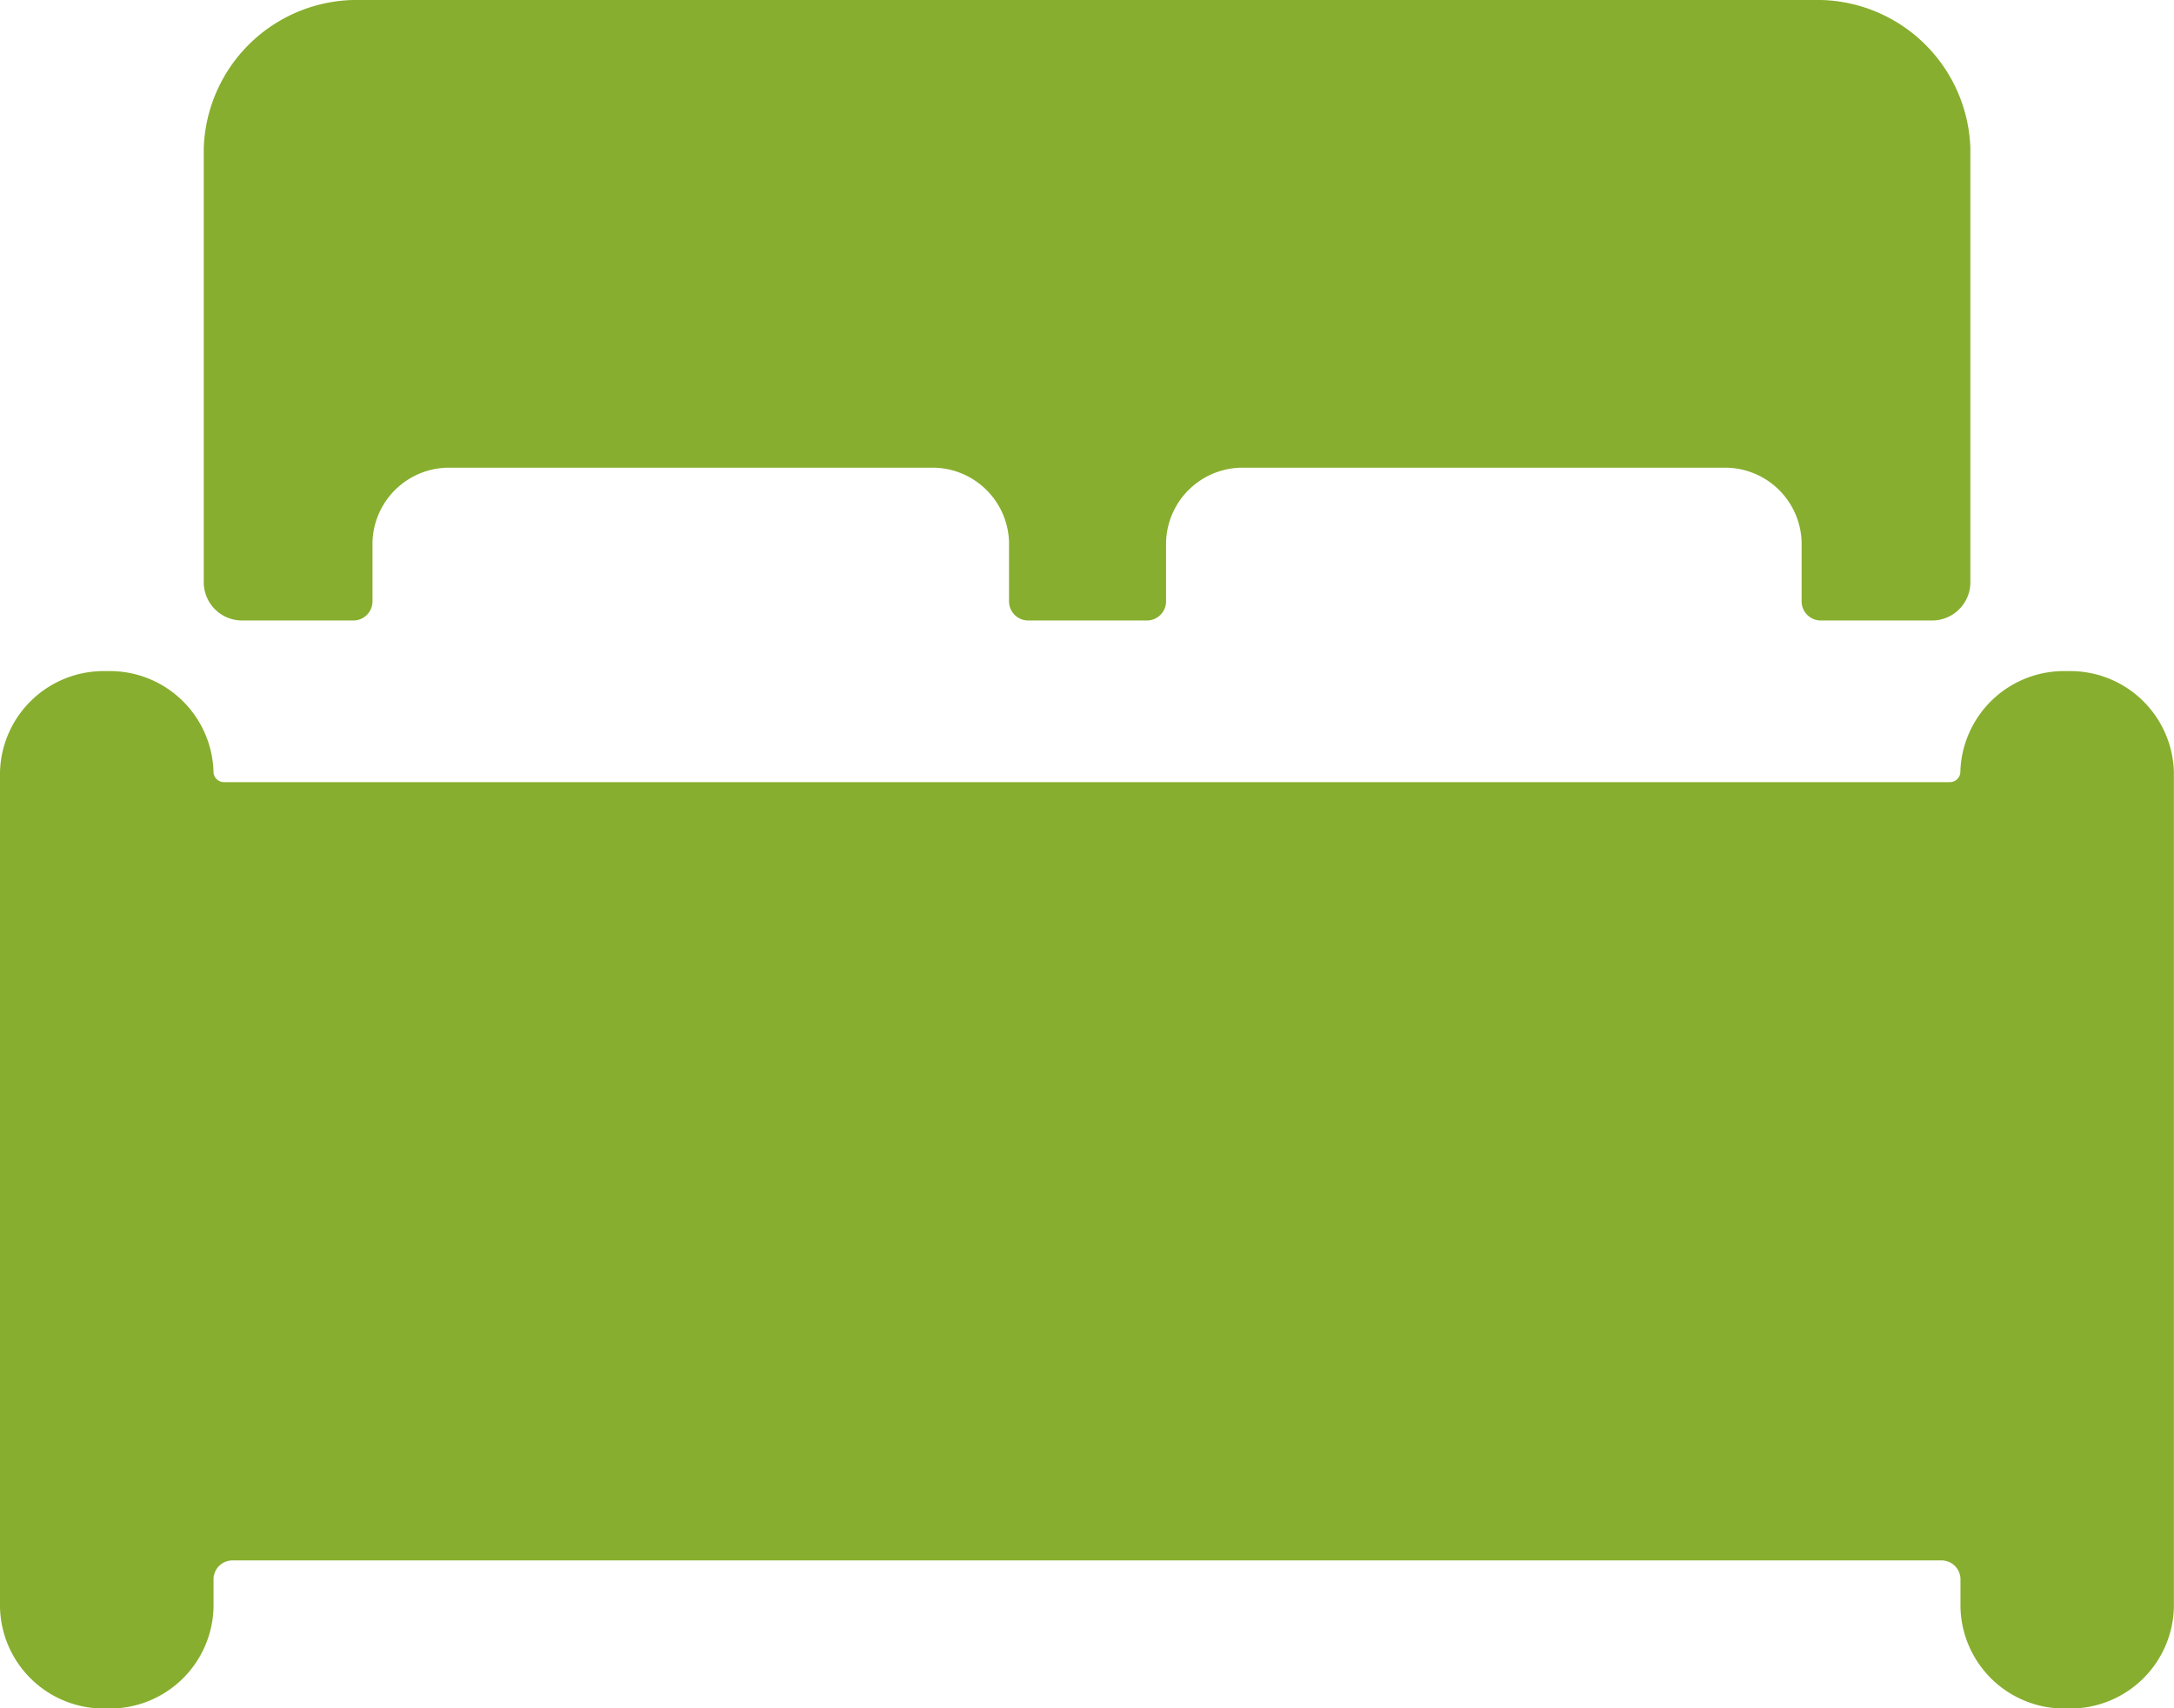
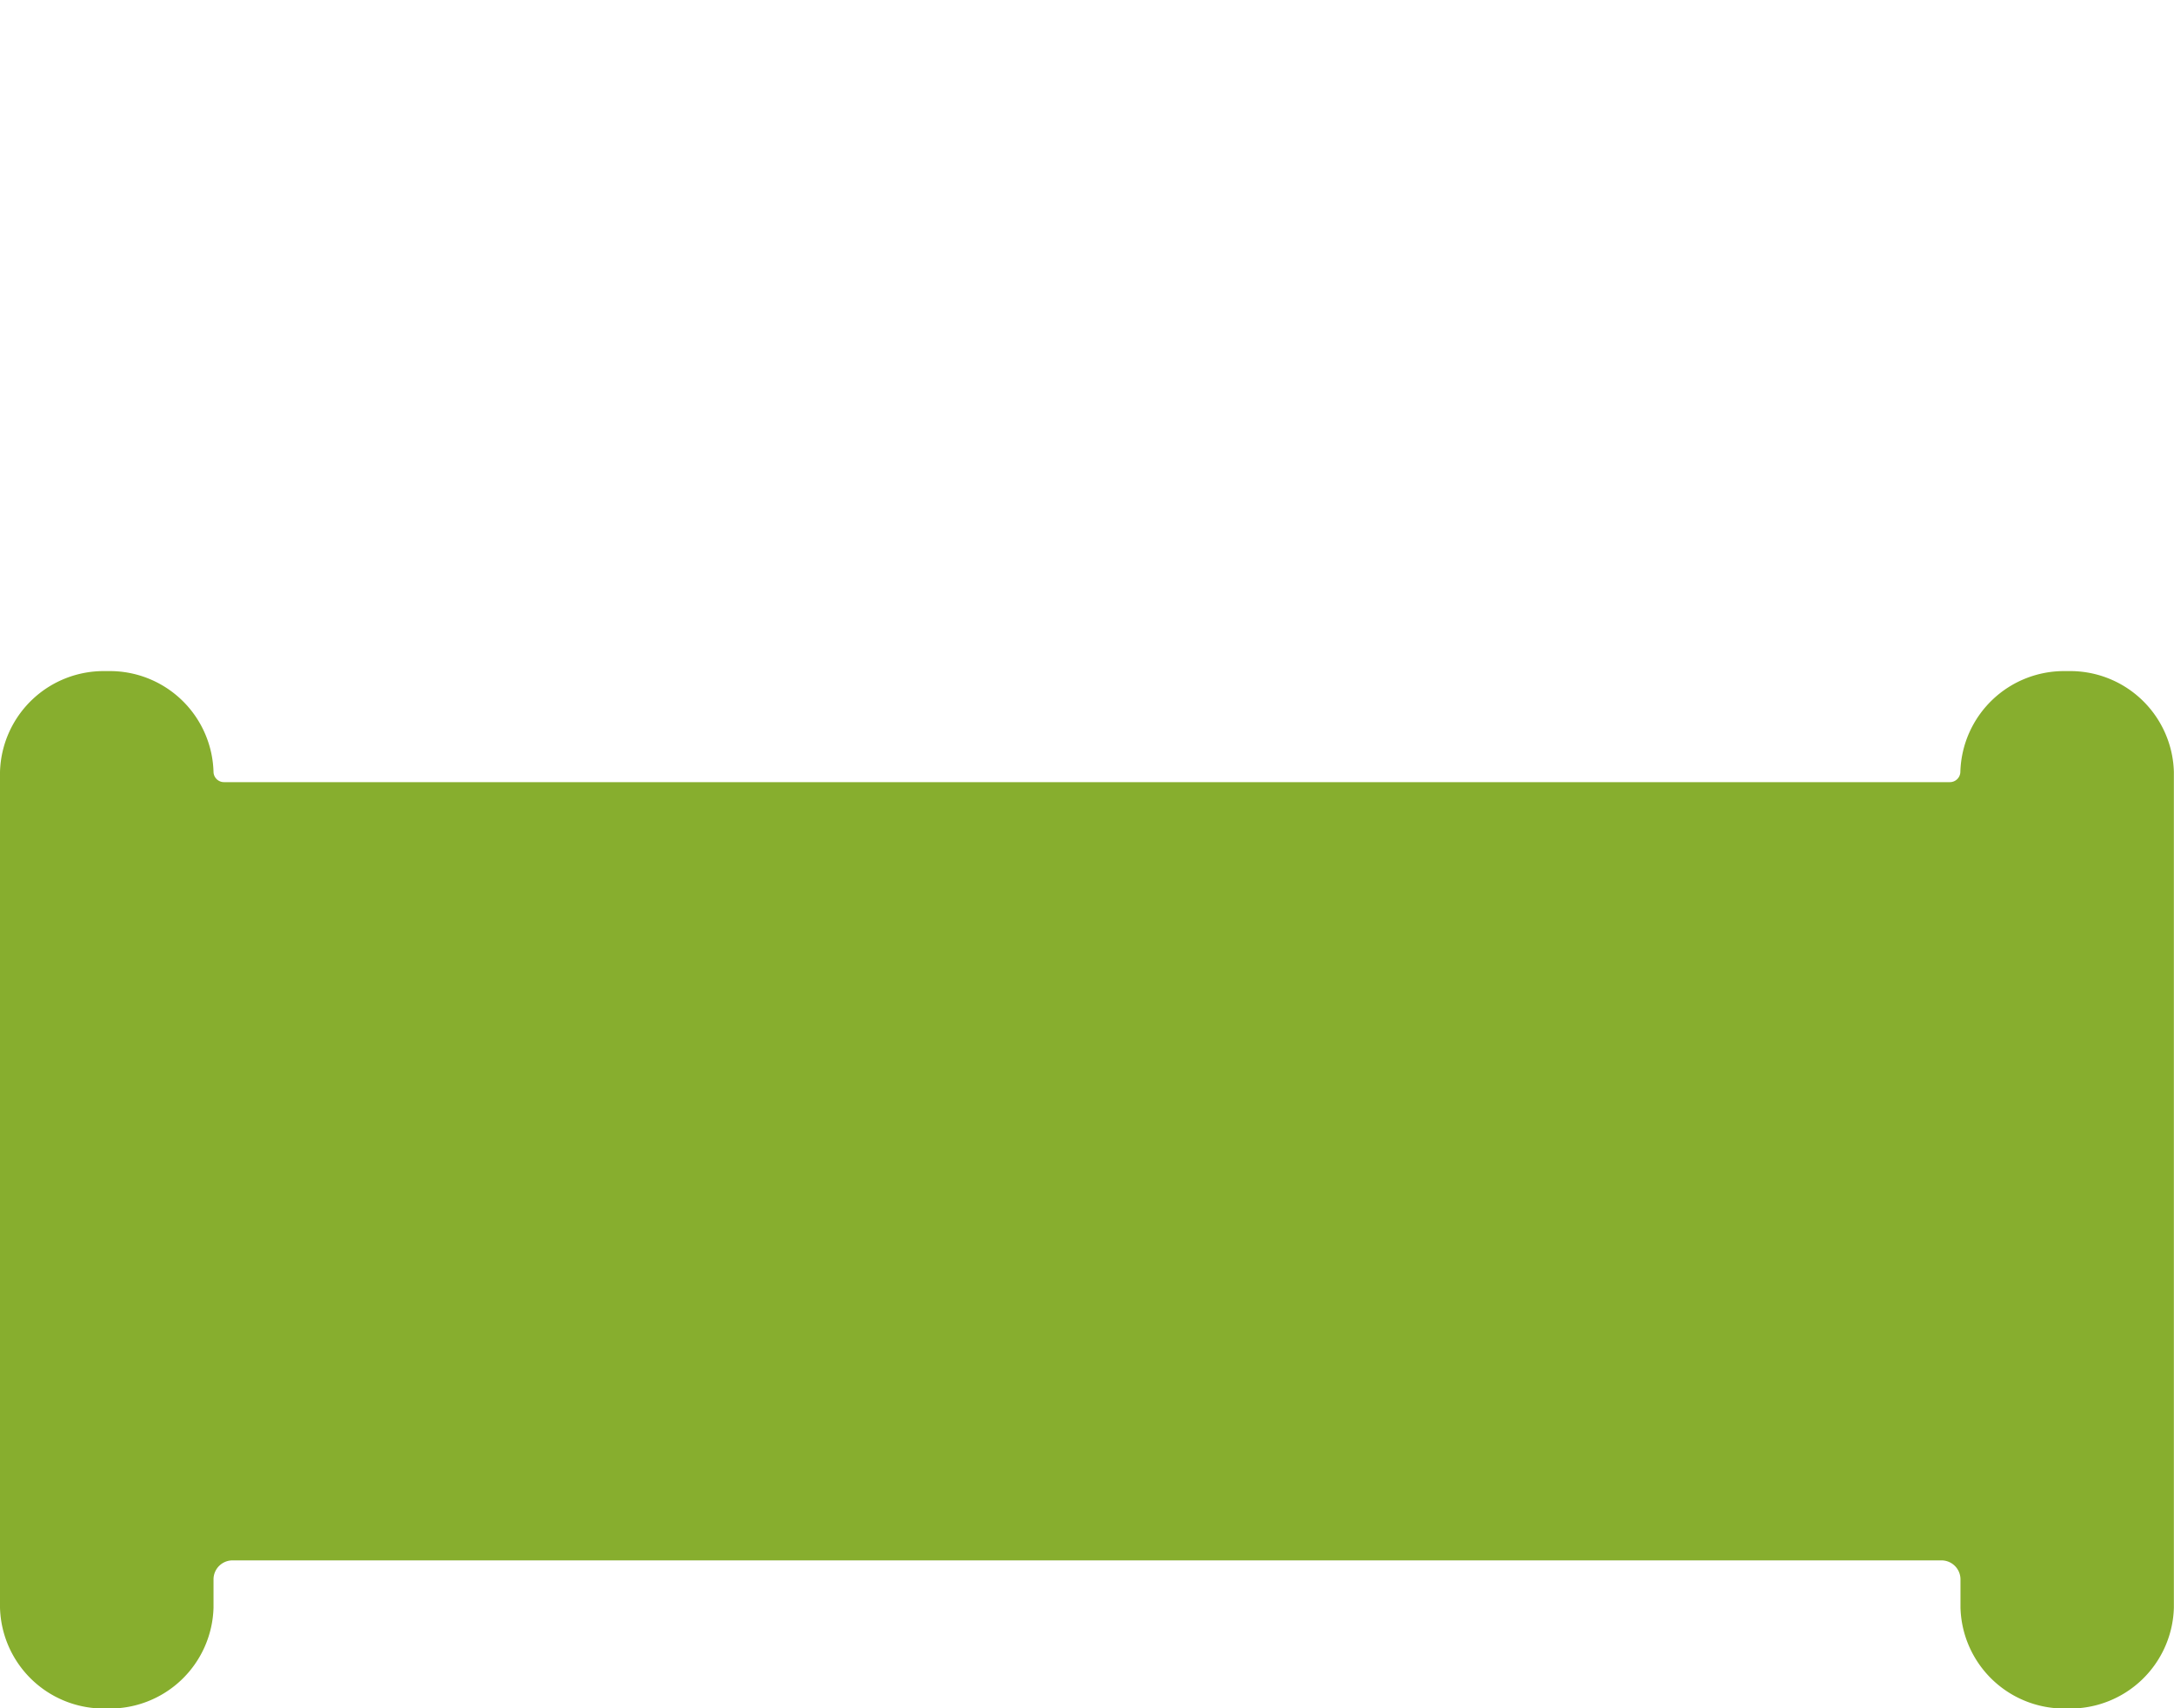
<svg xmlns="http://www.w3.org/2000/svg" width="17.818" height="14" viewBox="0 0 17.818 14">
  <defs>
    <style>.a{fill:#87ae2e;}</style>
  </defs>
  <g transform="translate(-2.25 -5.625)">
    <path class="a" d="M19.2,14.625h-.016a.85.85,0,0,0-.867.827.086.086,0,0,1-.087.083H4.087A.086.086,0,0,1,4,15.452a.85.85,0,0,0-.867-.827H3.117a.85.85,0,0,0-.867.827V22.3a.85.85,0,0,0,.867.827h.016A.85.85,0,0,0,4,22.3v-.235a.156.156,0,0,1,.159-.152h14a.156.156,0,0,1,.159.152V22.3a.85.85,0,0,0,.867.827H19.2a.85.85,0,0,0,.867-.827V15.452A.85.85,0,0,0,19.2,14.625Z" transform="translate(0 -3.5)" />
-     <path class="a" d="M5.666,10.71h.9a.157.157,0,0,0,.161-.152v-.493a.628.628,0,0,1,.644-.607H11.3a.628.628,0,0,1,.644.607v.493a.157.157,0,0,0,.161.152h.965a.157.157,0,0,0,.161-.152v-.493a.628.628,0,0,1,.644-.607h3.921a.628.628,0,0,1,.644.607v.493a.157.157,0,0,0,.161.152h.9a.314.314,0,0,0,.322-.3V6.839a1.256,1.256,0,0,0-1.287-1.214H6.631A1.256,1.256,0,0,0,5.344,6.839v3.567A.314.314,0,0,0,5.666,10.71Z" transform="translate(-1.424)" />
  </g>
</svg>